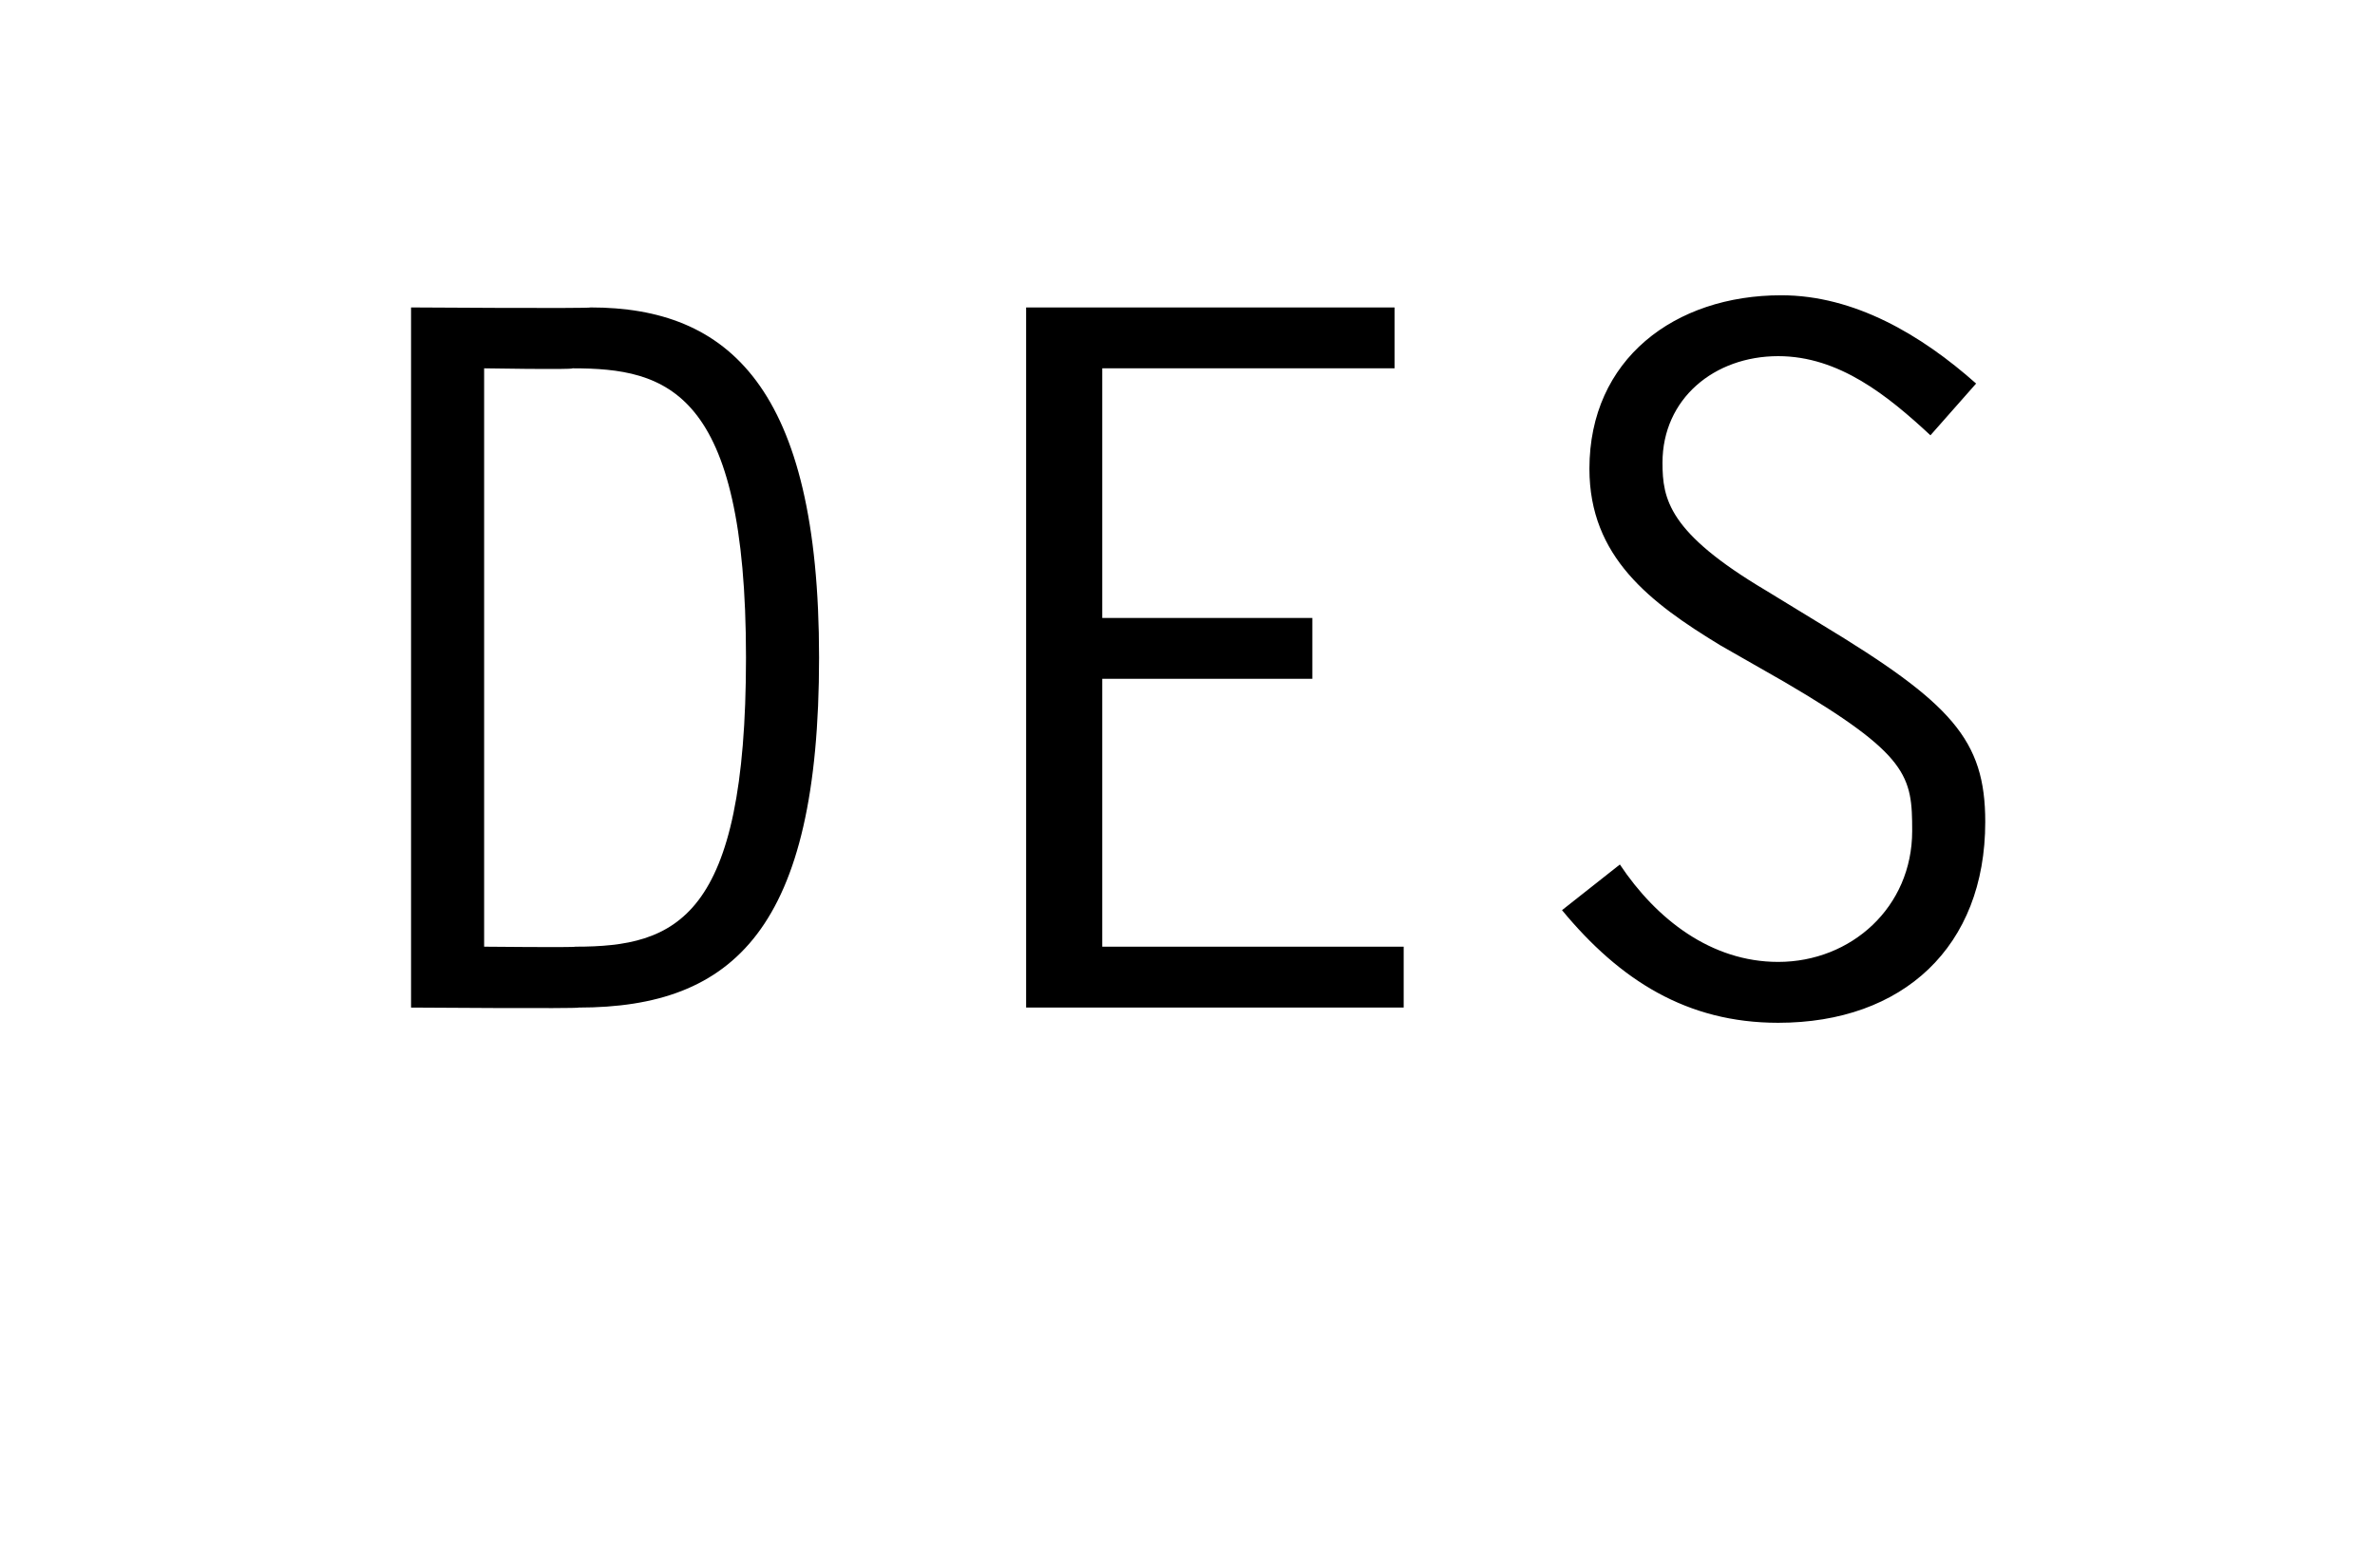
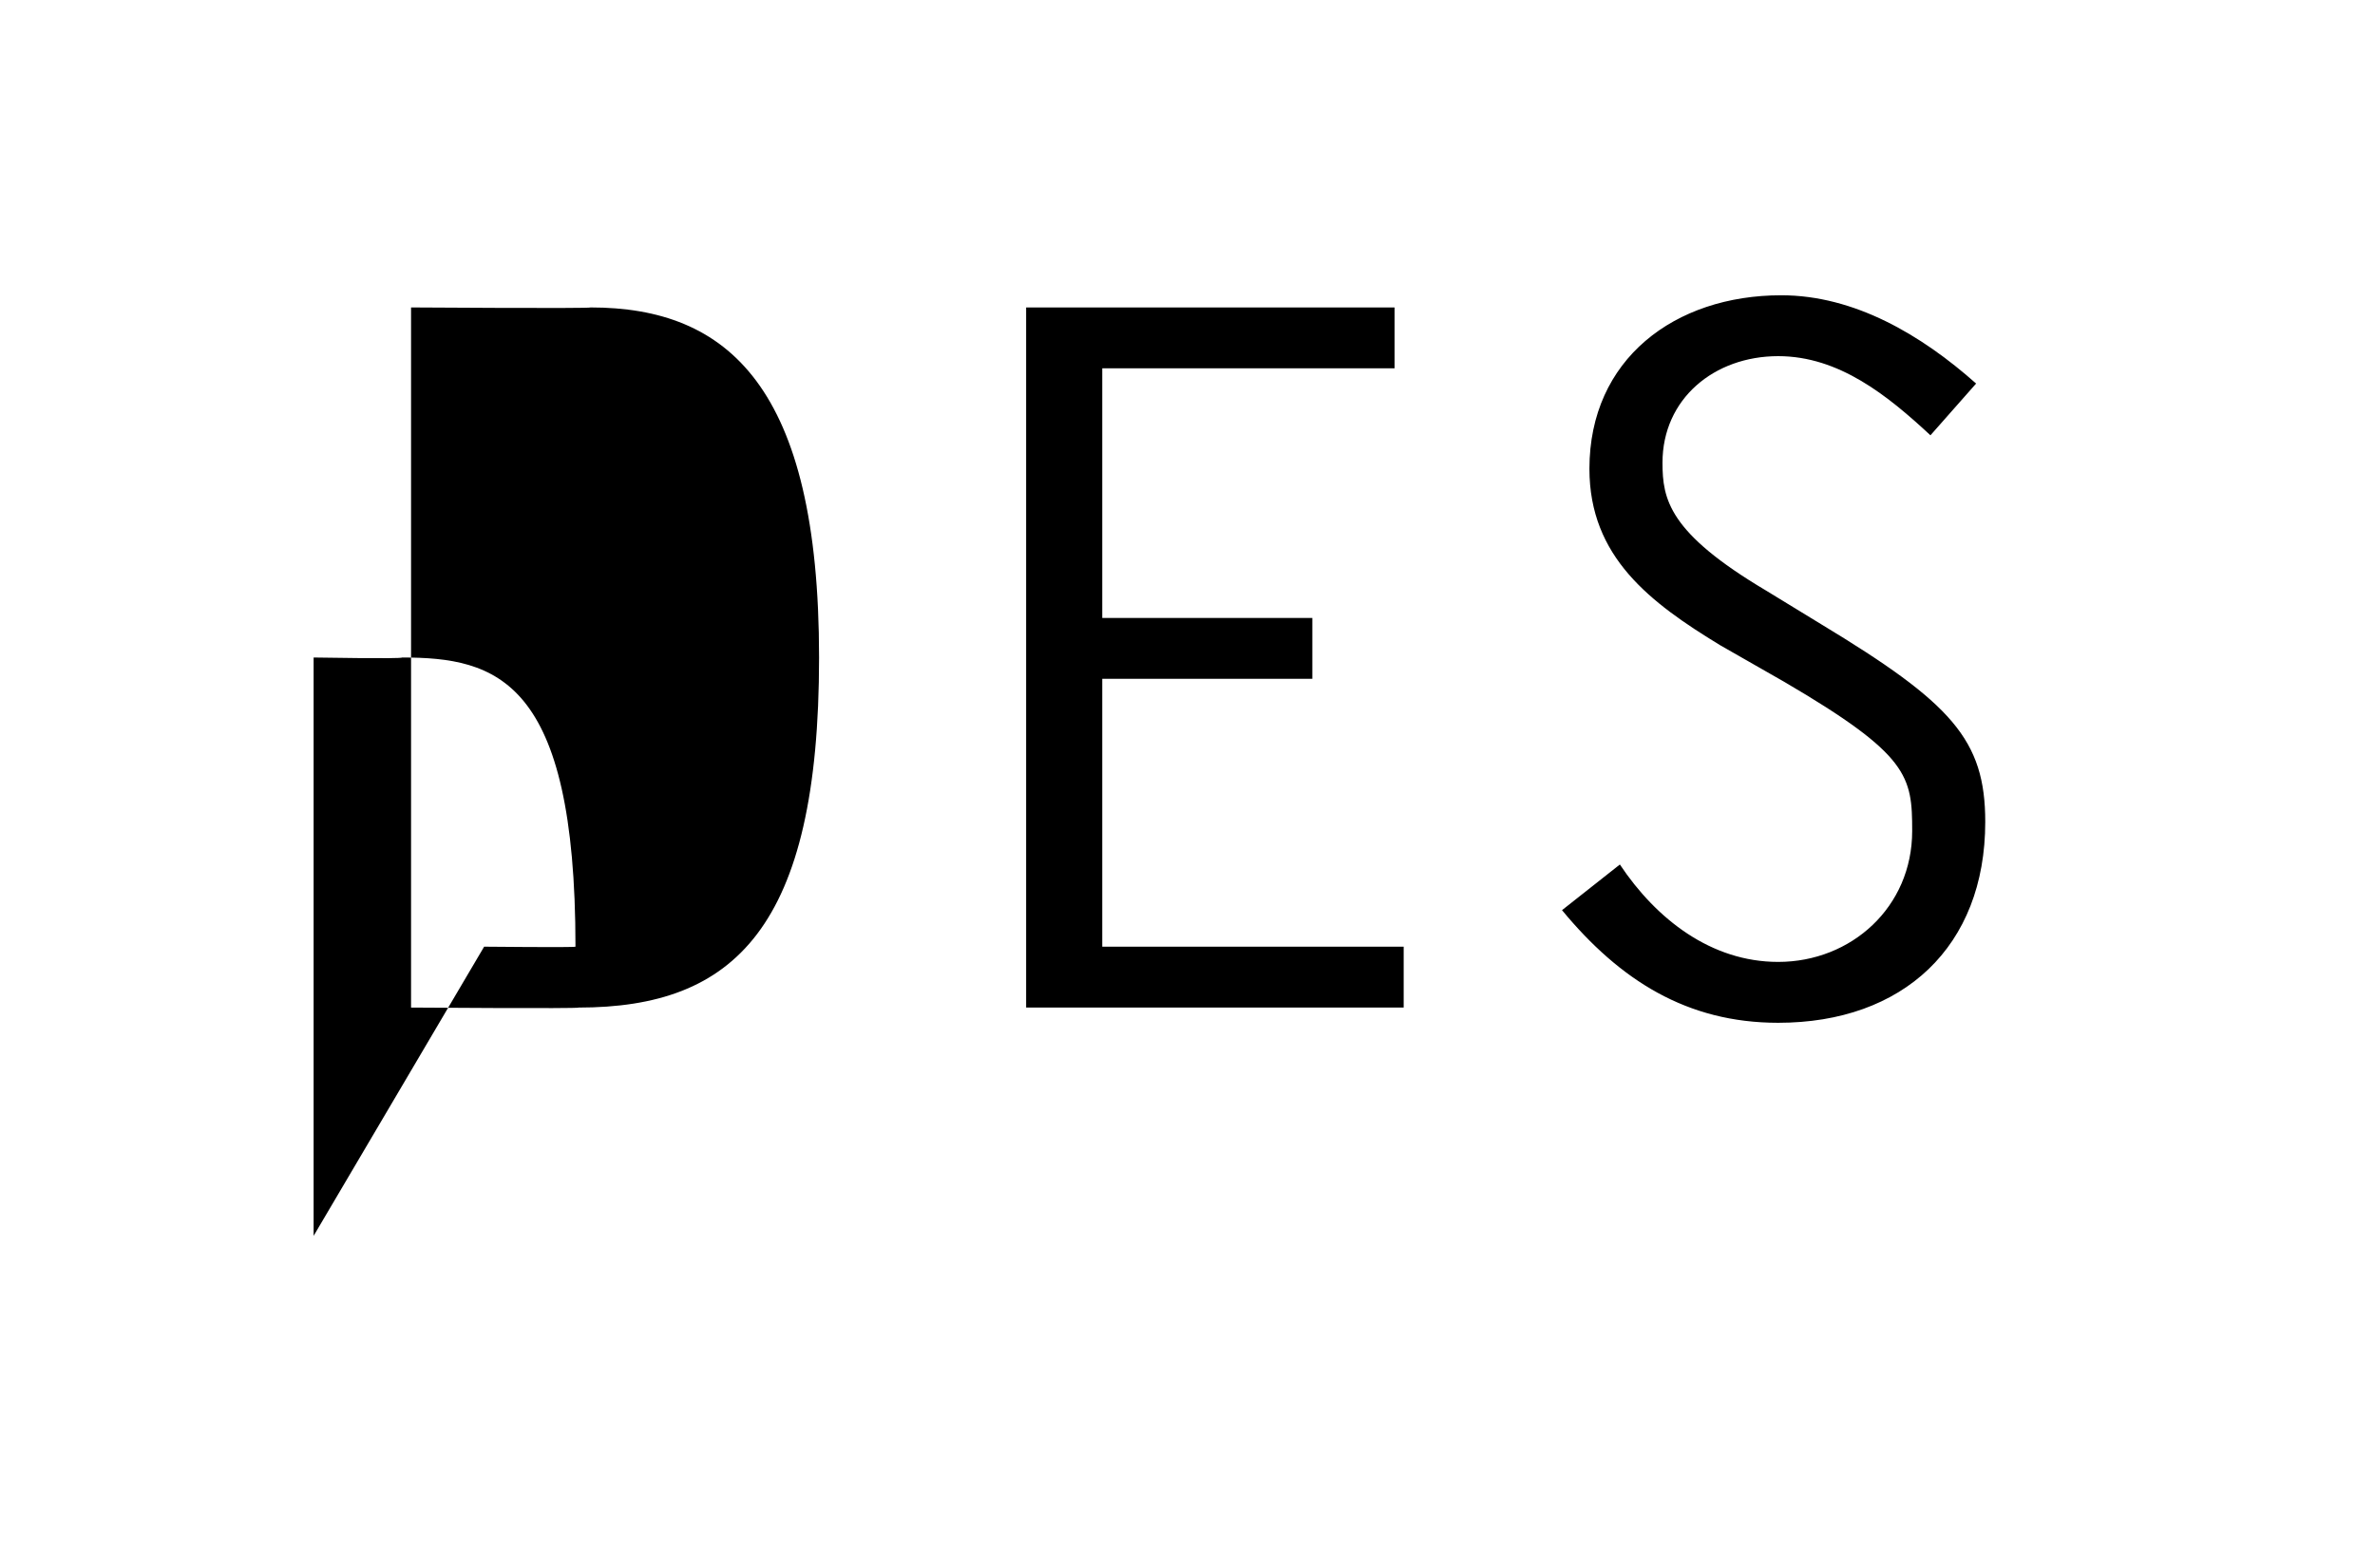
<svg xmlns="http://www.w3.org/2000/svg" version="1.1" width="78px" height="51.5px" viewBox="0 0 78 51.5">
  <desc>des</desc>
  <defs />
  <g id="Polygon134513">
-     <path d="m13.5 10.1s5.9.04 5.9 0c4.5 0 7.5 2.6 7.5 11.5c0 8.9-2.8 11.5-7.9 11.5c.04.04-5.5 0-5.5 0v-23zm2.4 21s2.98.03 3 0c3.3 0 5.6-.9 5.6-9.5c0-8.8-2.6-9.5-5.7-9.5c.02.05-2.9 0-2.9 0v19zm29.9-19h-9.6v8.2h6.9v2h-6.9v8.8h9.9v2H33.7v-23h12.1v2zm17.6 2.2c-1.4-1.3-3-2.6-5-2.6c-2.1 0-3.8 1.4-3.8 3.5c0 1.2.2 2.3 3.4 4.2l1.8 1.1c4.3 2.6 5.4 3.8 5.4 6.5c0 4.1-2.7 6.6-6.8 6.6c-3 0-5.2-1.4-7.1-3.7l1.9-1.5c1.2 1.8 3 3.2 5.2 3.2c2.4 0 4.4-1.8 4.4-4.3c0-1.8-.1-2.5-4.2-4.9l-2.1-1.2c-2.3-1.4-4.3-2.9-4.3-5.8c0-3.6 2.8-5.7 6.3-5.7c2.4 0 4.6 1.3 6.4 2.9l-1.5 1.7z" stroke="none" fill="#000" />
+     <path d="m13.5 10.1s5.9.04 5.9 0c4.5 0 7.5 2.6 7.5 11.5c0 8.9-2.8 11.5-7.9 11.5c.04.04-5.5 0-5.5 0v-23zm2.4 21s2.98.03 3 0c0-8.8-2.6-9.5-5.7-9.5c.02.05-2.9 0-2.9 0v19zm29.9-19h-9.6v8.2h6.9v2h-6.9v8.8h9.9v2H33.7v-23h12.1v2zm17.6 2.2c-1.4-1.3-3-2.6-5-2.6c-2.1 0-3.8 1.4-3.8 3.5c0 1.2.2 2.3 3.4 4.2l1.8 1.1c4.3 2.6 5.4 3.8 5.4 6.5c0 4.1-2.7 6.6-6.8 6.6c-3 0-5.2-1.4-7.1-3.7l1.9-1.5c1.2 1.8 3 3.2 5.2 3.2c2.4 0 4.4-1.8 4.4-4.3c0-1.8-.1-2.5-4.2-4.9l-2.1-1.2c-2.3-1.4-4.3-2.9-4.3-5.8c0-3.6 2.8-5.7 6.3-5.7c2.4 0 4.6 1.3 6.4 2.9l-1.5 1.7z" stroke="none" fill="#000" />
  </g>
</svg>